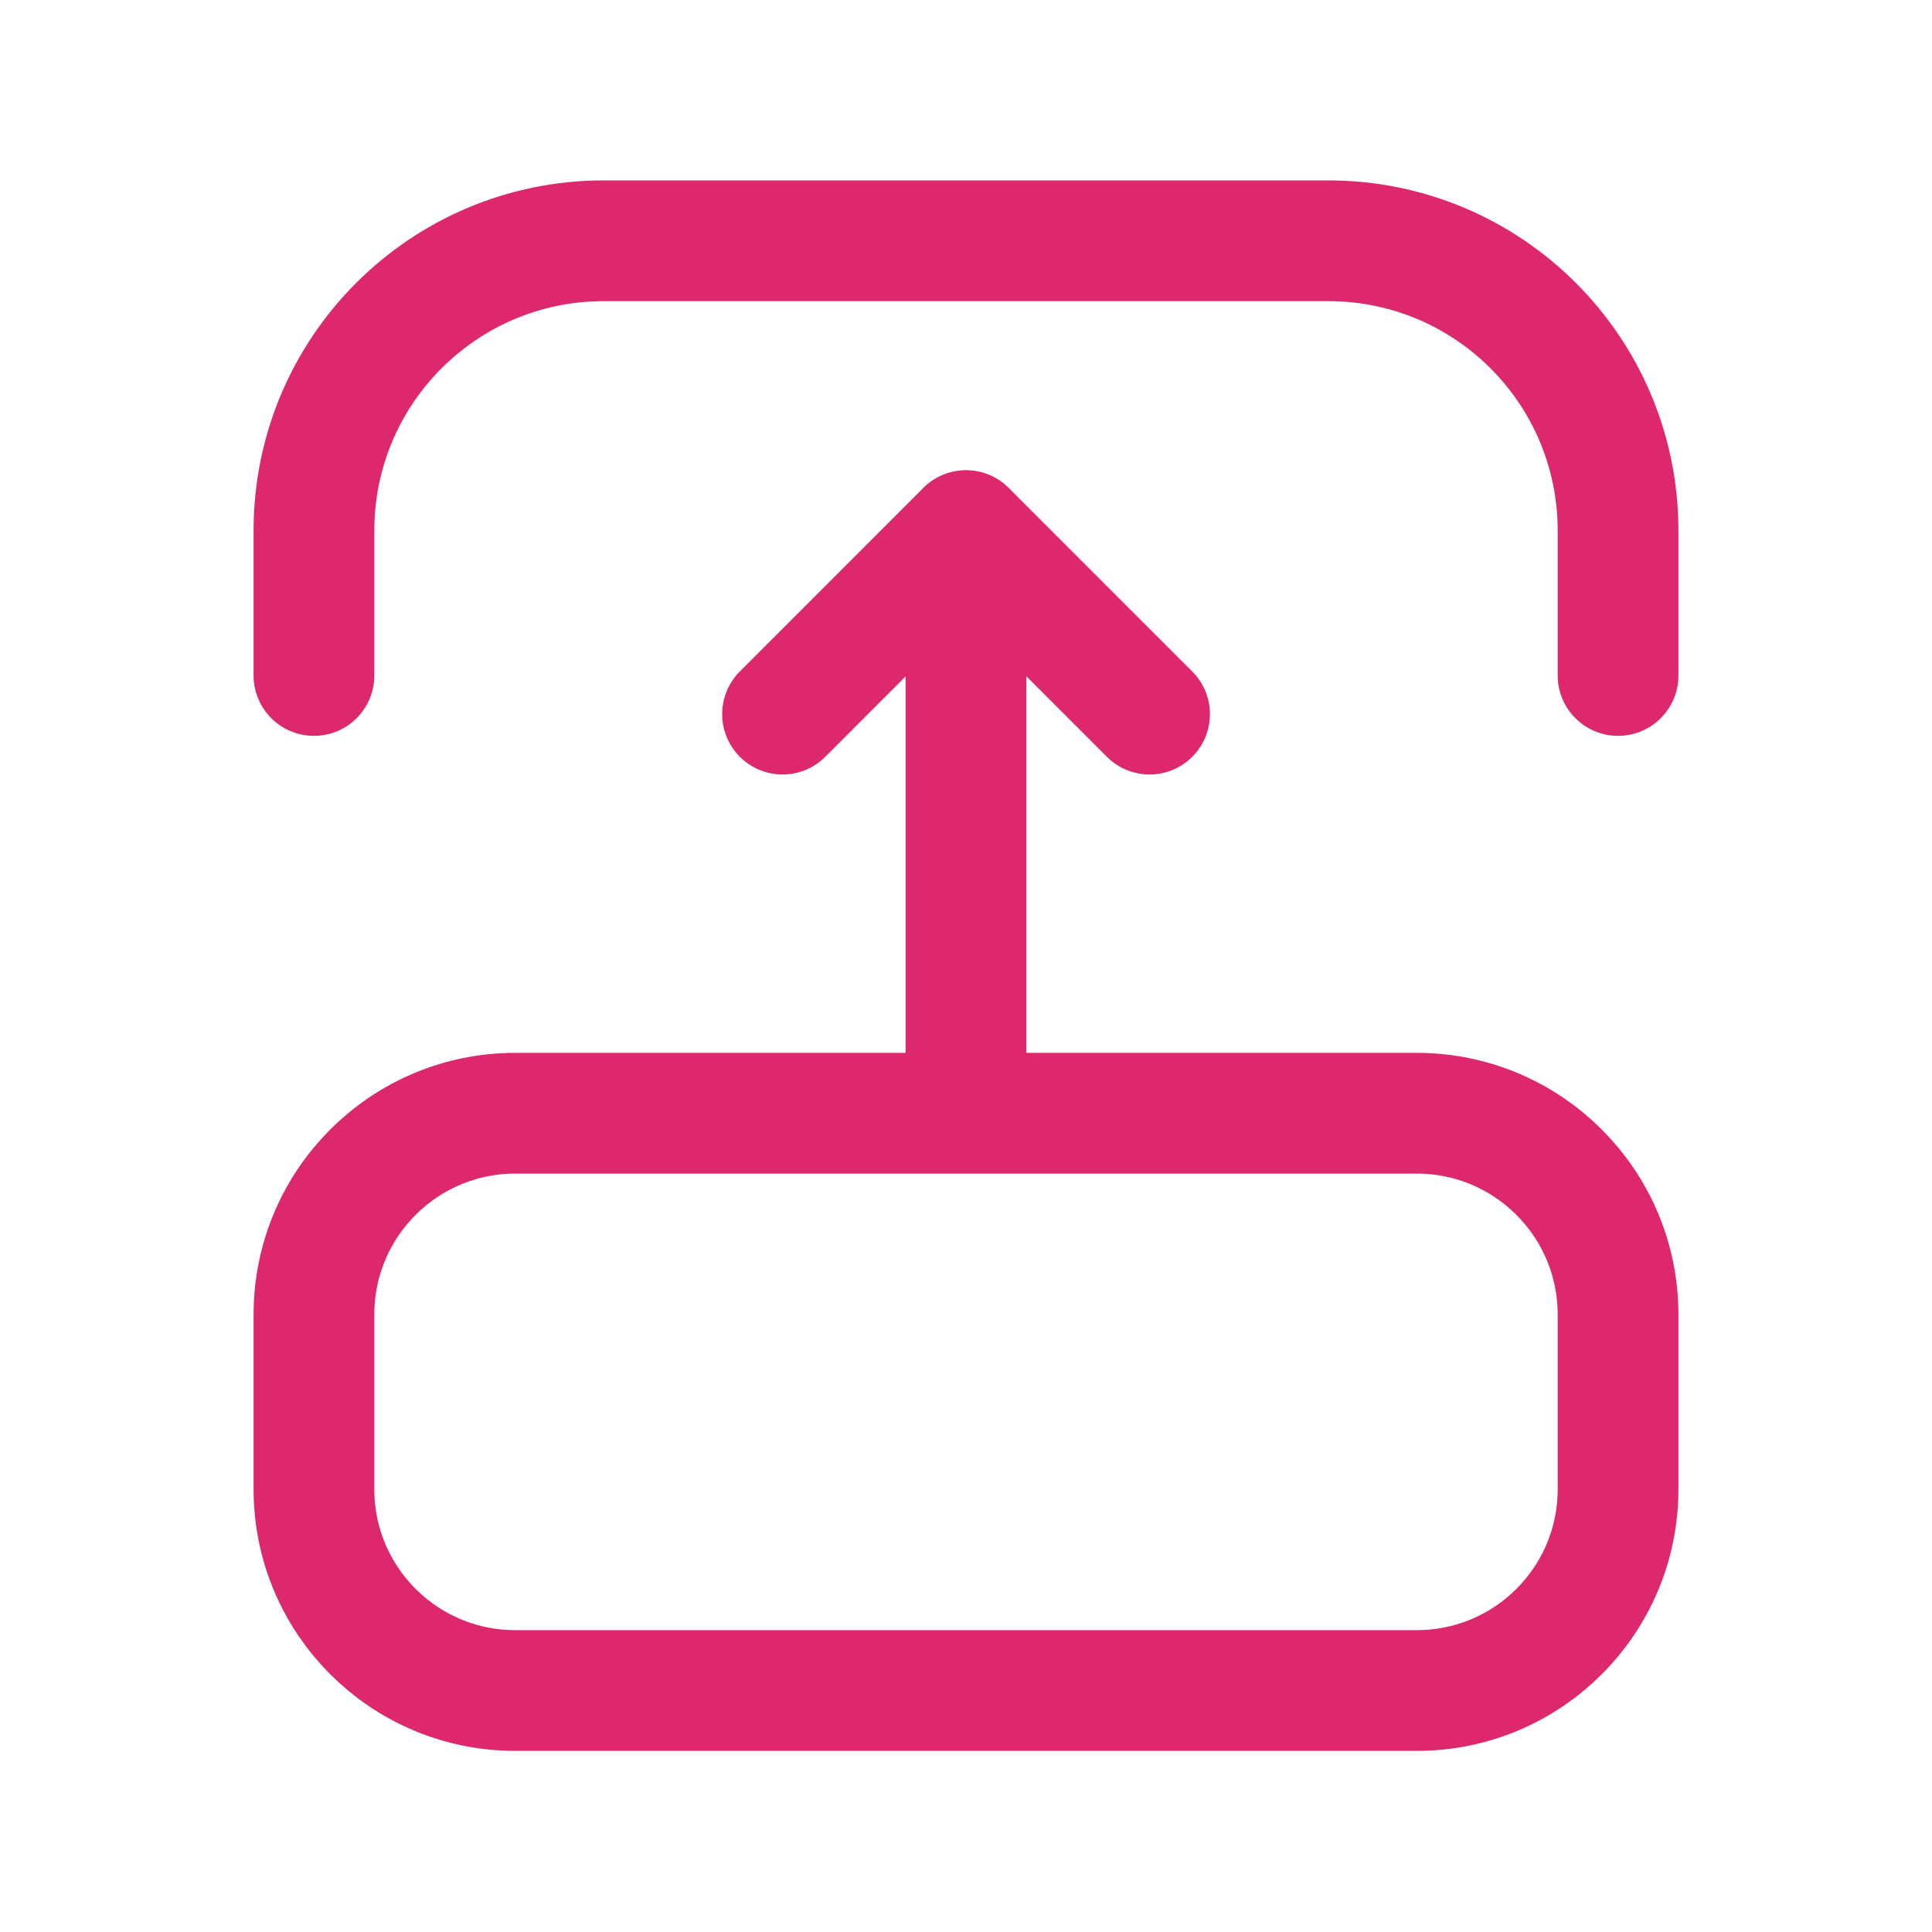
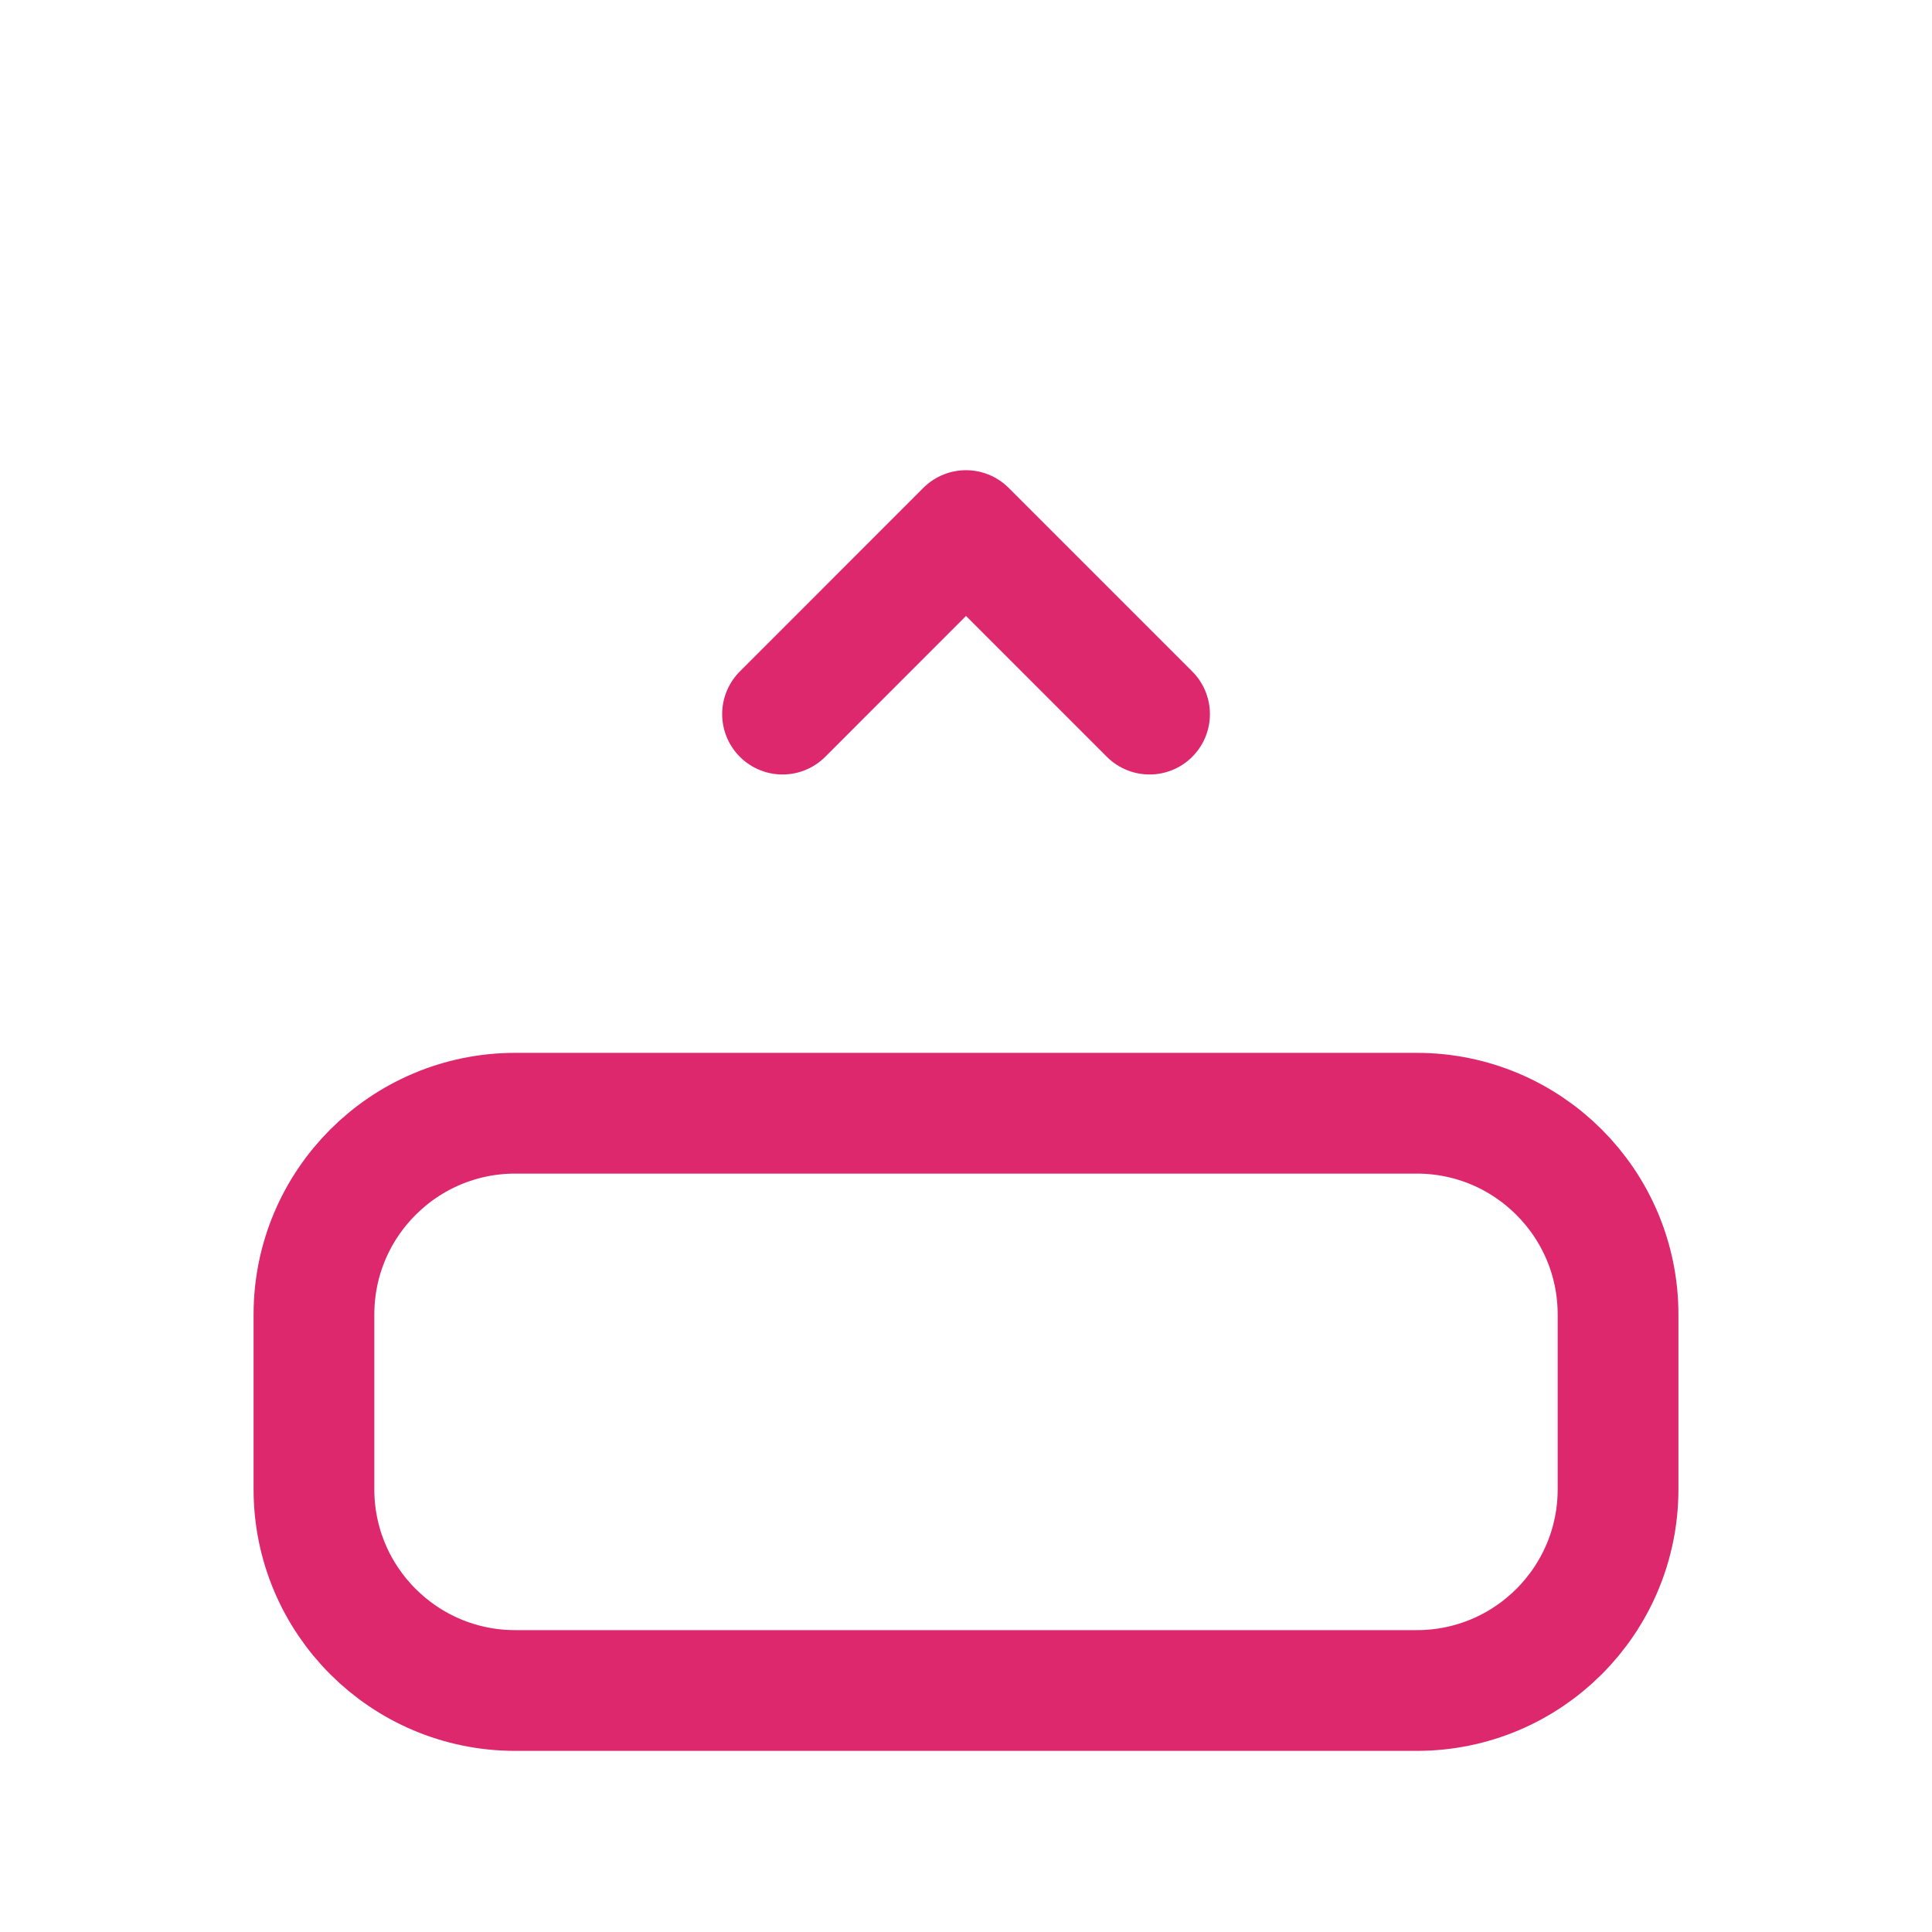
<svg xmlns="http://www.w3.org/2000/svg" width="24" height="24" viewBox="0 0 24 24" fill="none">
-   <path d="M3.9 8.391V6.591C3.9 4.601 5.513 2.991 7.5 2.991H16.5C18.488 2.991 20.1 4.601 20.1 6.591V8.391" stroke="#DE286E" stroke-width="1.5" stroke-linecap="round" stroke-linejoin="round" />
  <path d="M9.721 8.871L12 6.591L14.28 8.871" stroke="#DE286E" stroke-width="1.5" stroke-linecap="round" stroke-linejoin="round" />
  <path d="M3.9 18.5C3.9 19.881 5.02 21 6.4 21H17.6C18.98 21 20.1 19.881 20.1 18.5V16.329C20.1 14.949 18.98 13.829 17.6 13.829H6.4C5.02 13.829 3.9 14.949 3.9 16.329V18.5Z" stroke="#DE286E" stroke-width="1.5" stroke-linecap="round" stroke-linejoin="round" />
-   <path d="M12 13.82V6.595" stroke="#DE286E" stroke-width="1.5" stroke-linecap="round" stroke-linejoin="round" />
</svg>